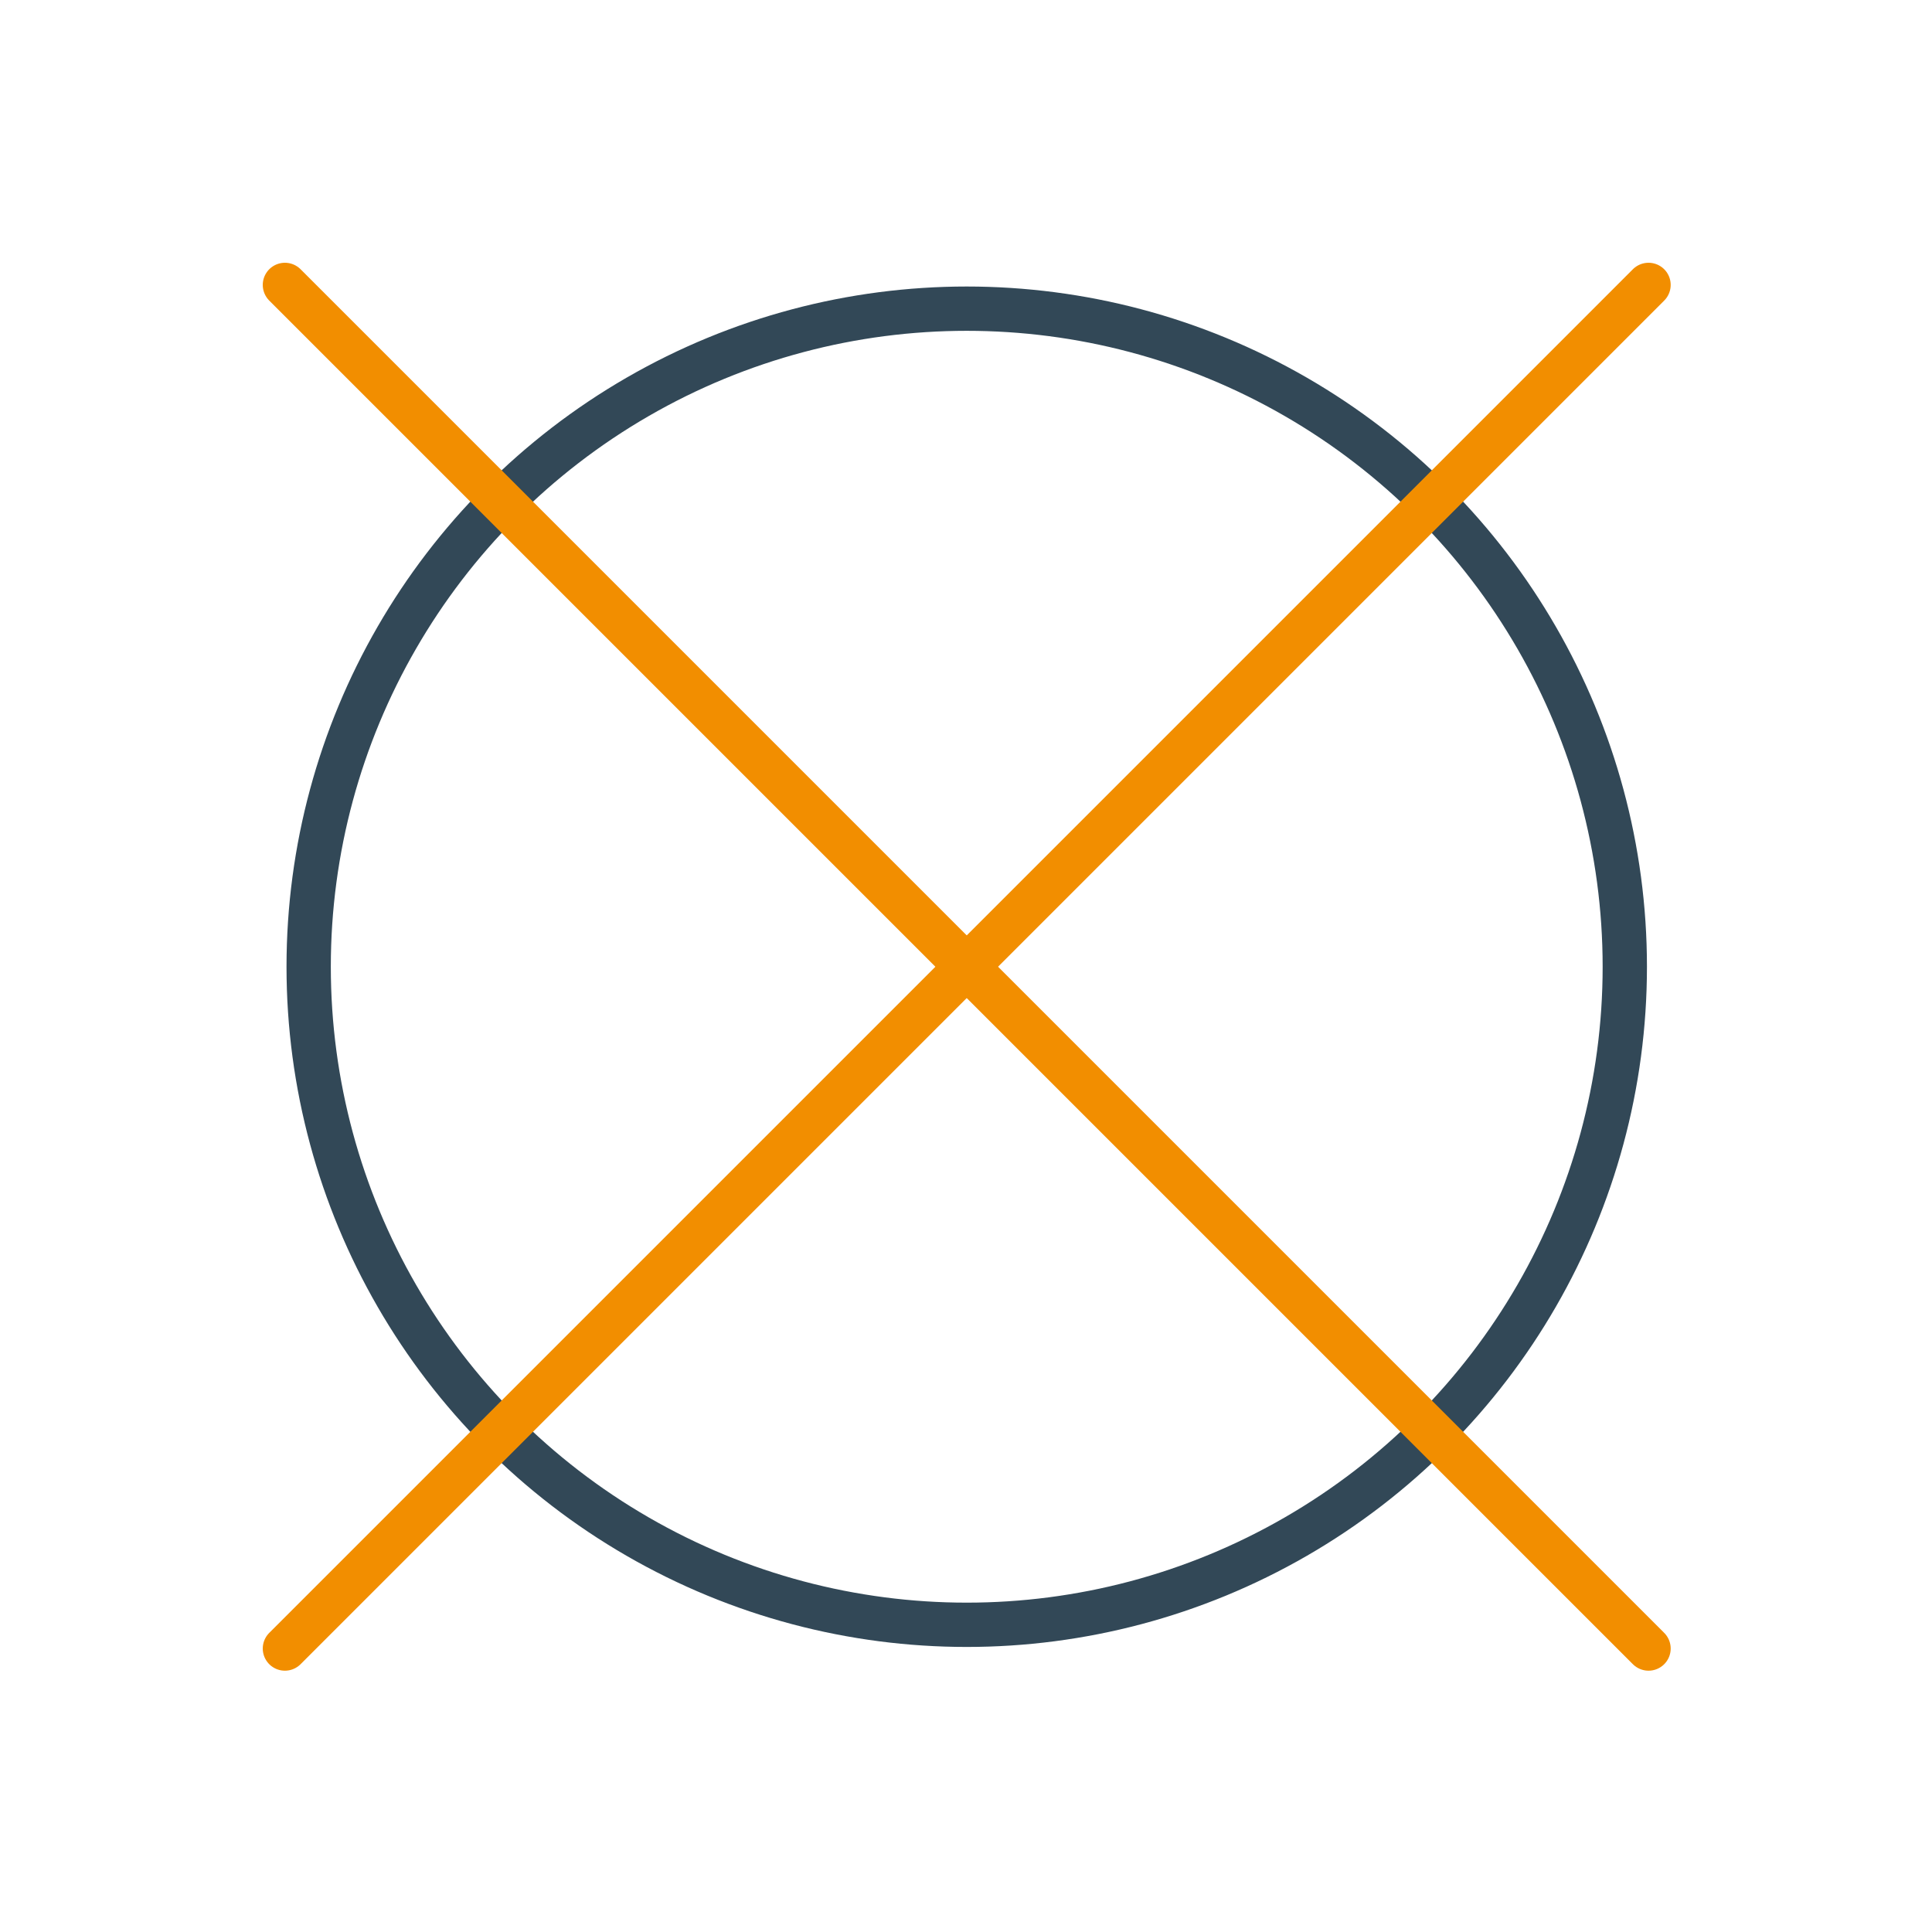
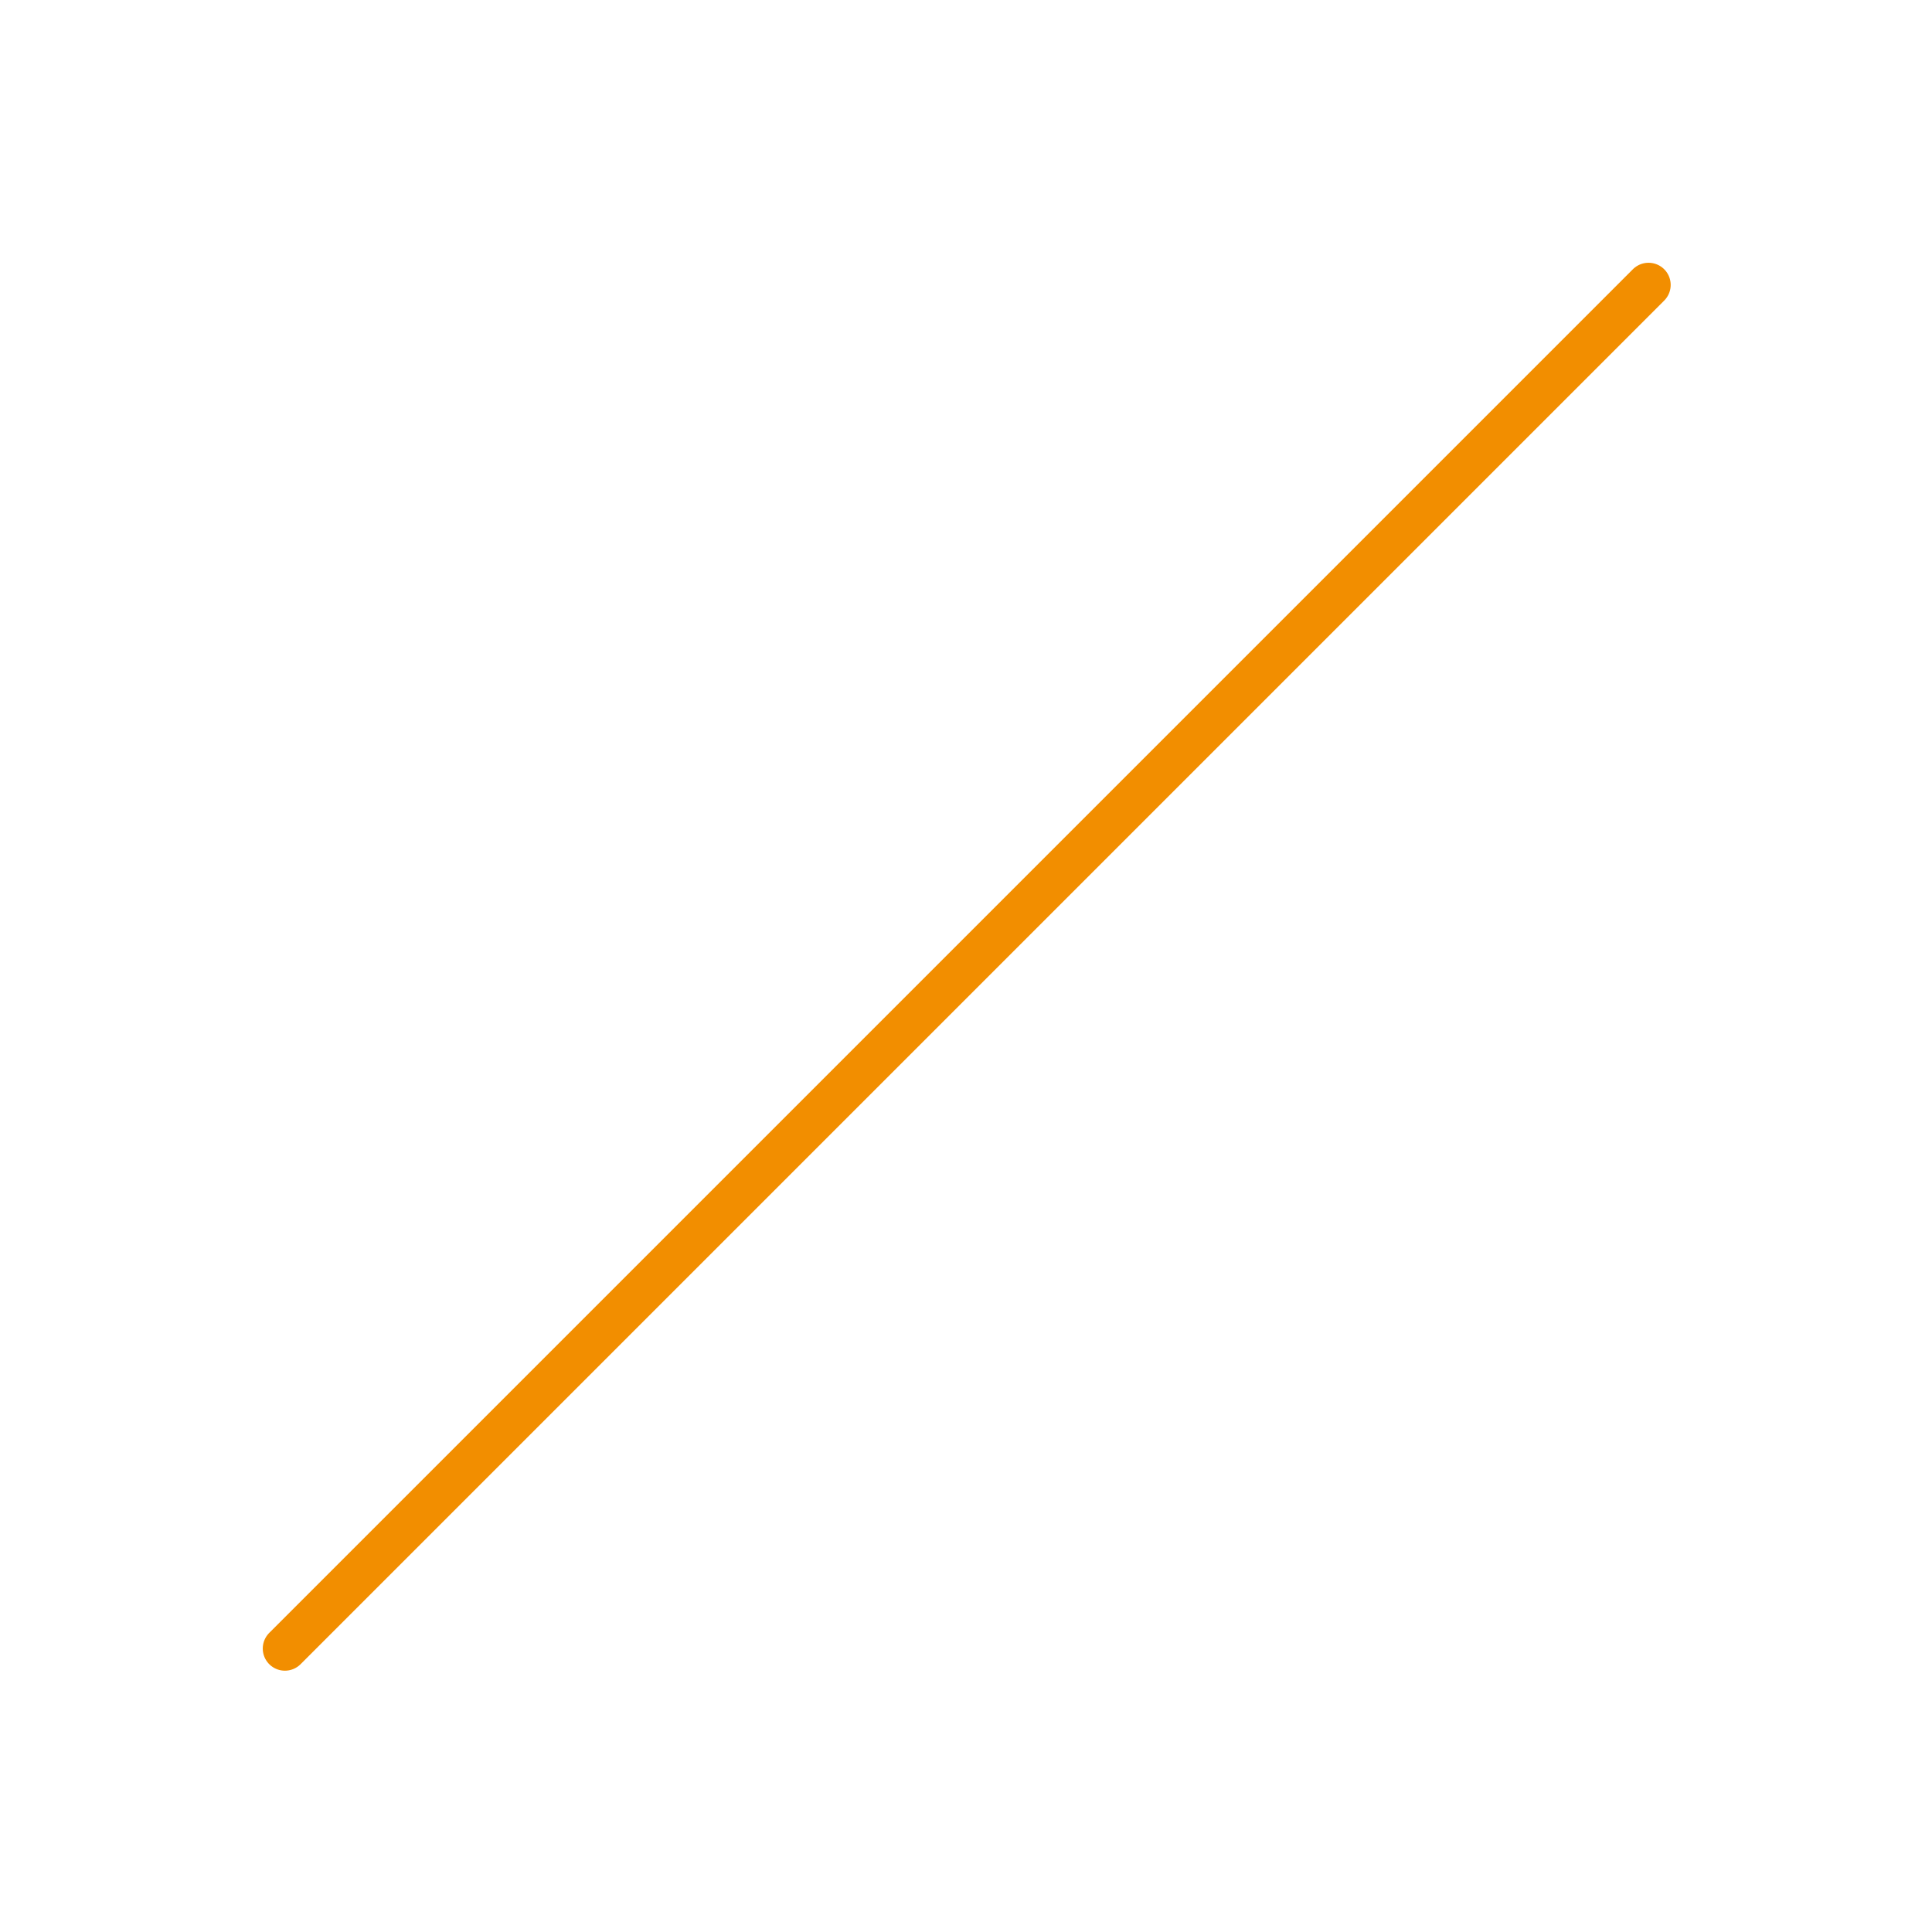
<svg xmlns="http://www.w3.org/2000/svg" id="Icon" viewBox="0 0 1133.86 1133.86">
  <defs>
    <style>
      .cls-1 {
        stroke: #324857;
      }

      .cls-1, .cls-2 {
        fill: none;
        stroke-miterlimit: 10;
        stroke-width: 26px;
      }

      .cls-2 {
        stroke: #f28e00;
        stroke-linecap: round;
      }
    </style>
  </defs>
-   <circle class="cls-1" cx="567.36" cy="567.36" r="386.21" />
  <line class="cls-2" x1="967.5" y1="167.21" x2="167.21" y2="967.5" />
-   <line class="cls-2" x1="167.21" y1="167.21" x2="967.5" y2="967.5" />
</svg>